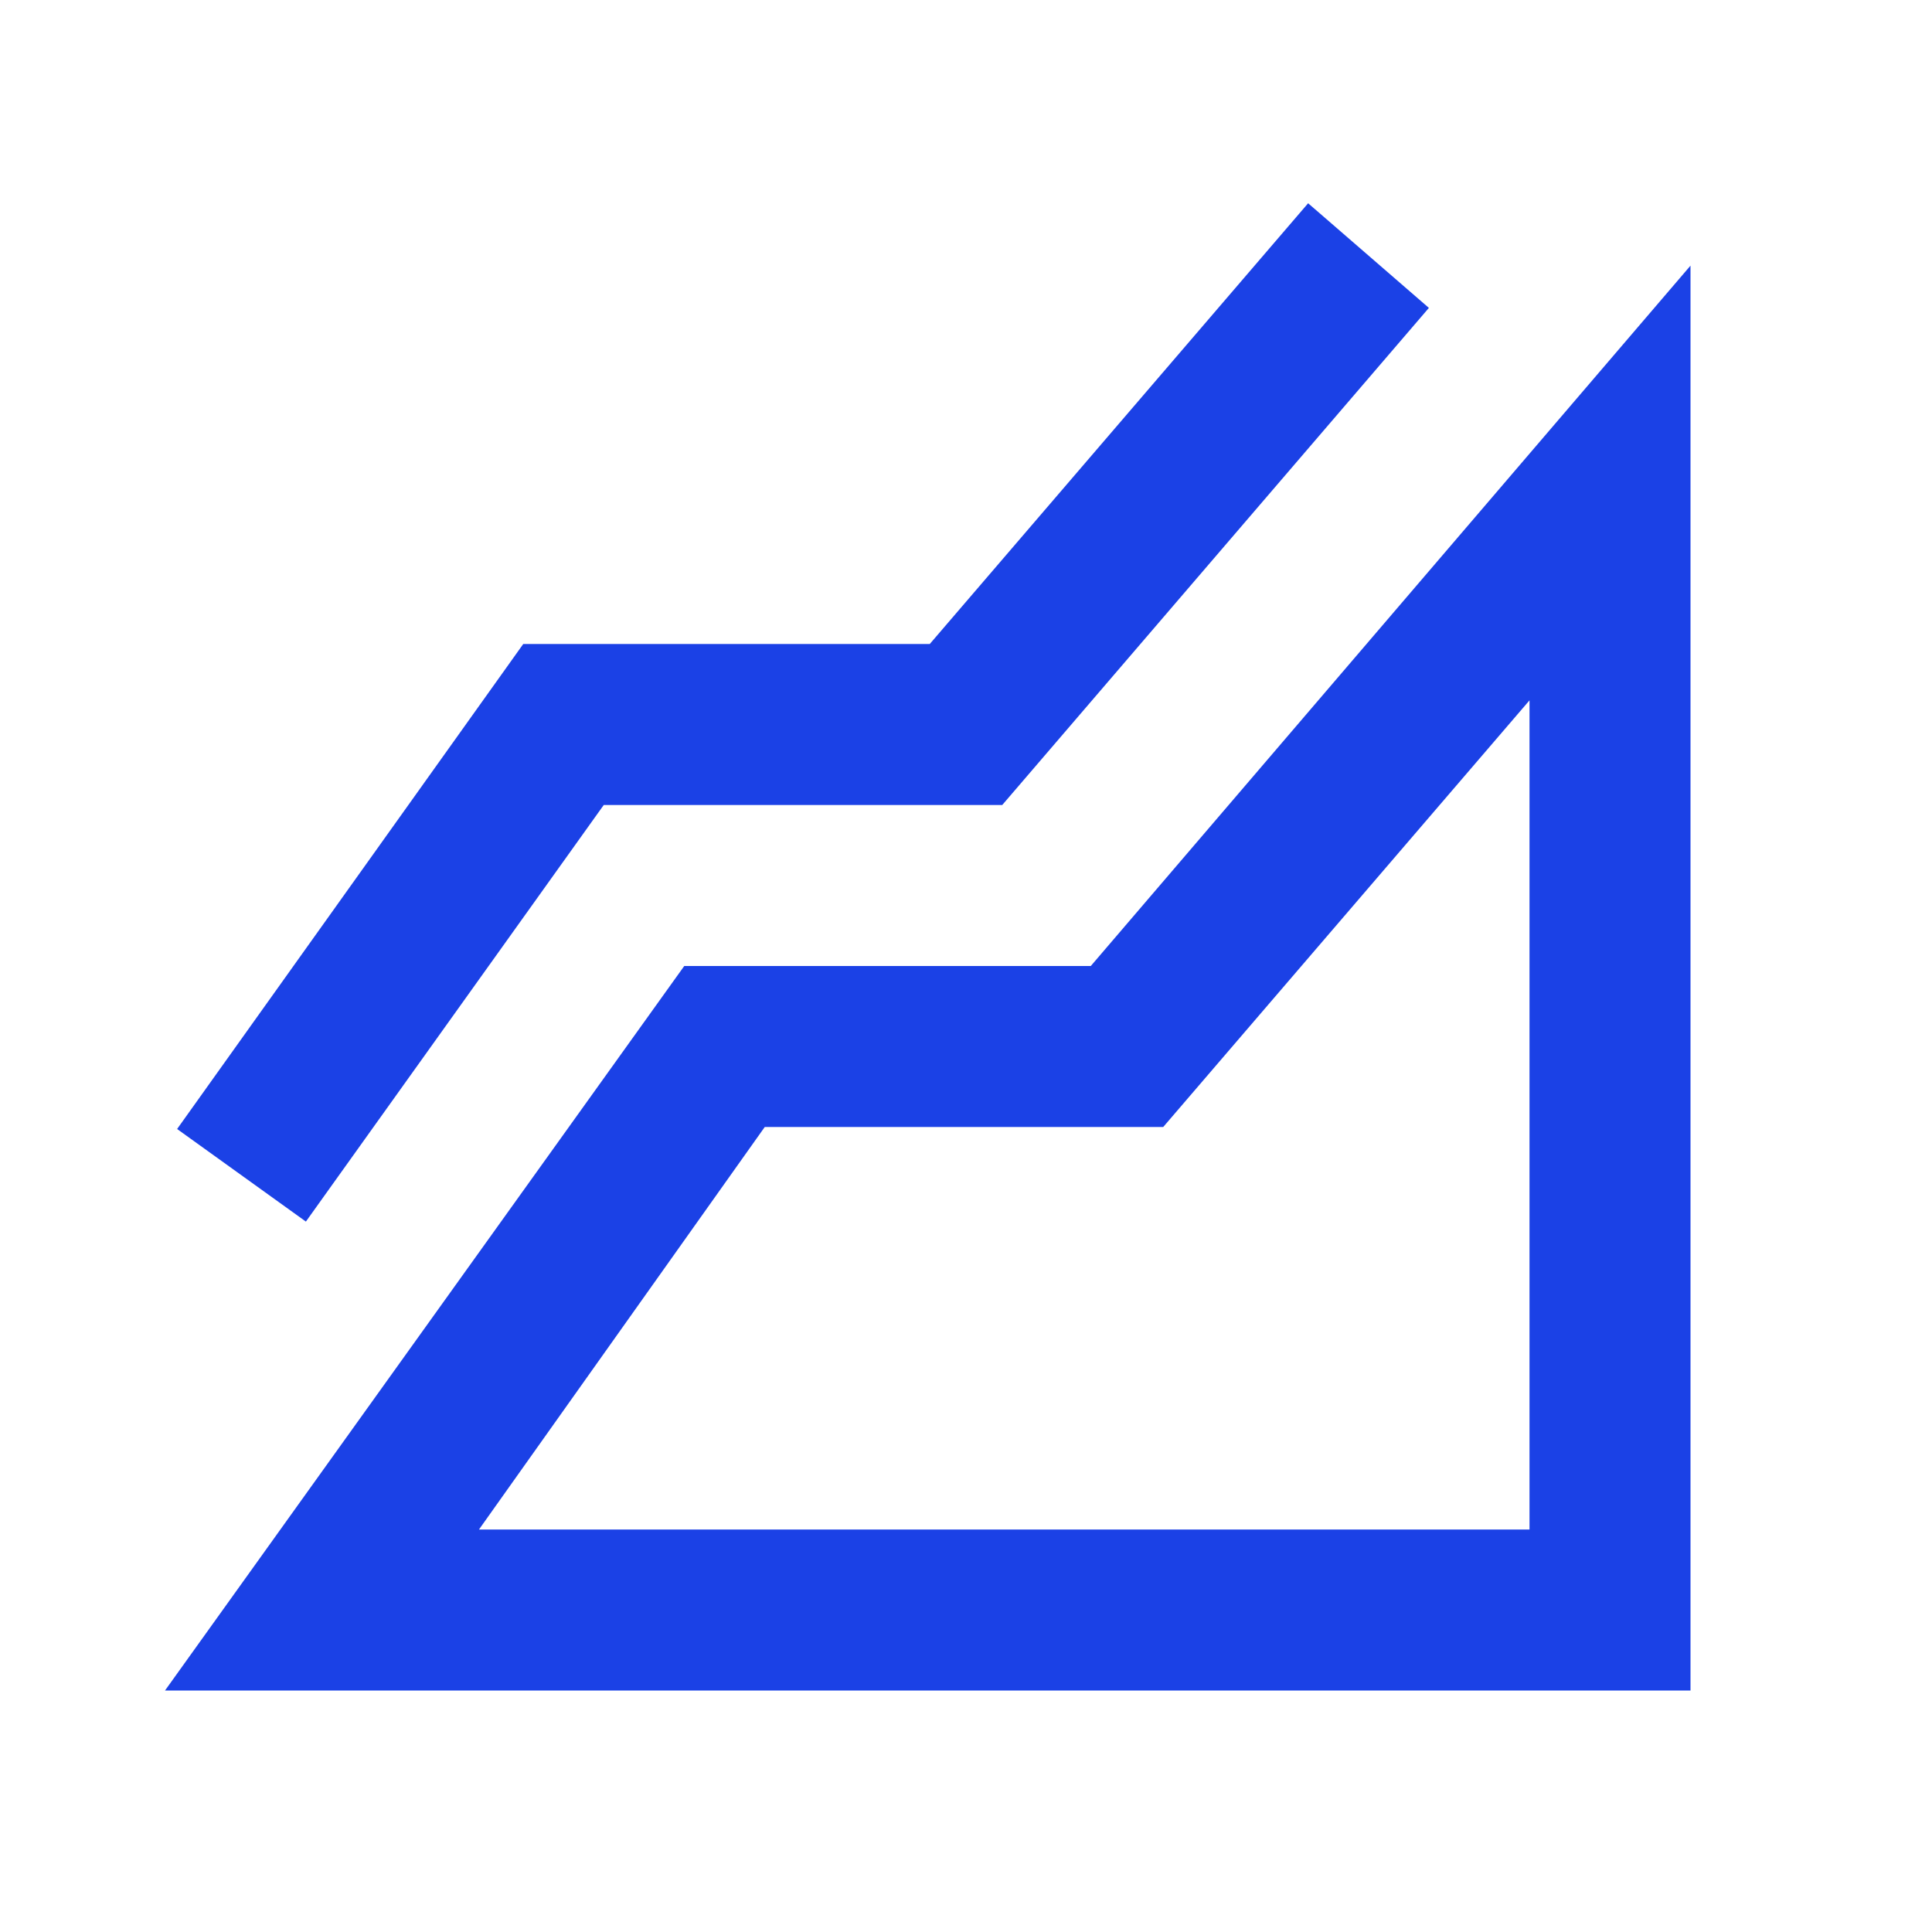
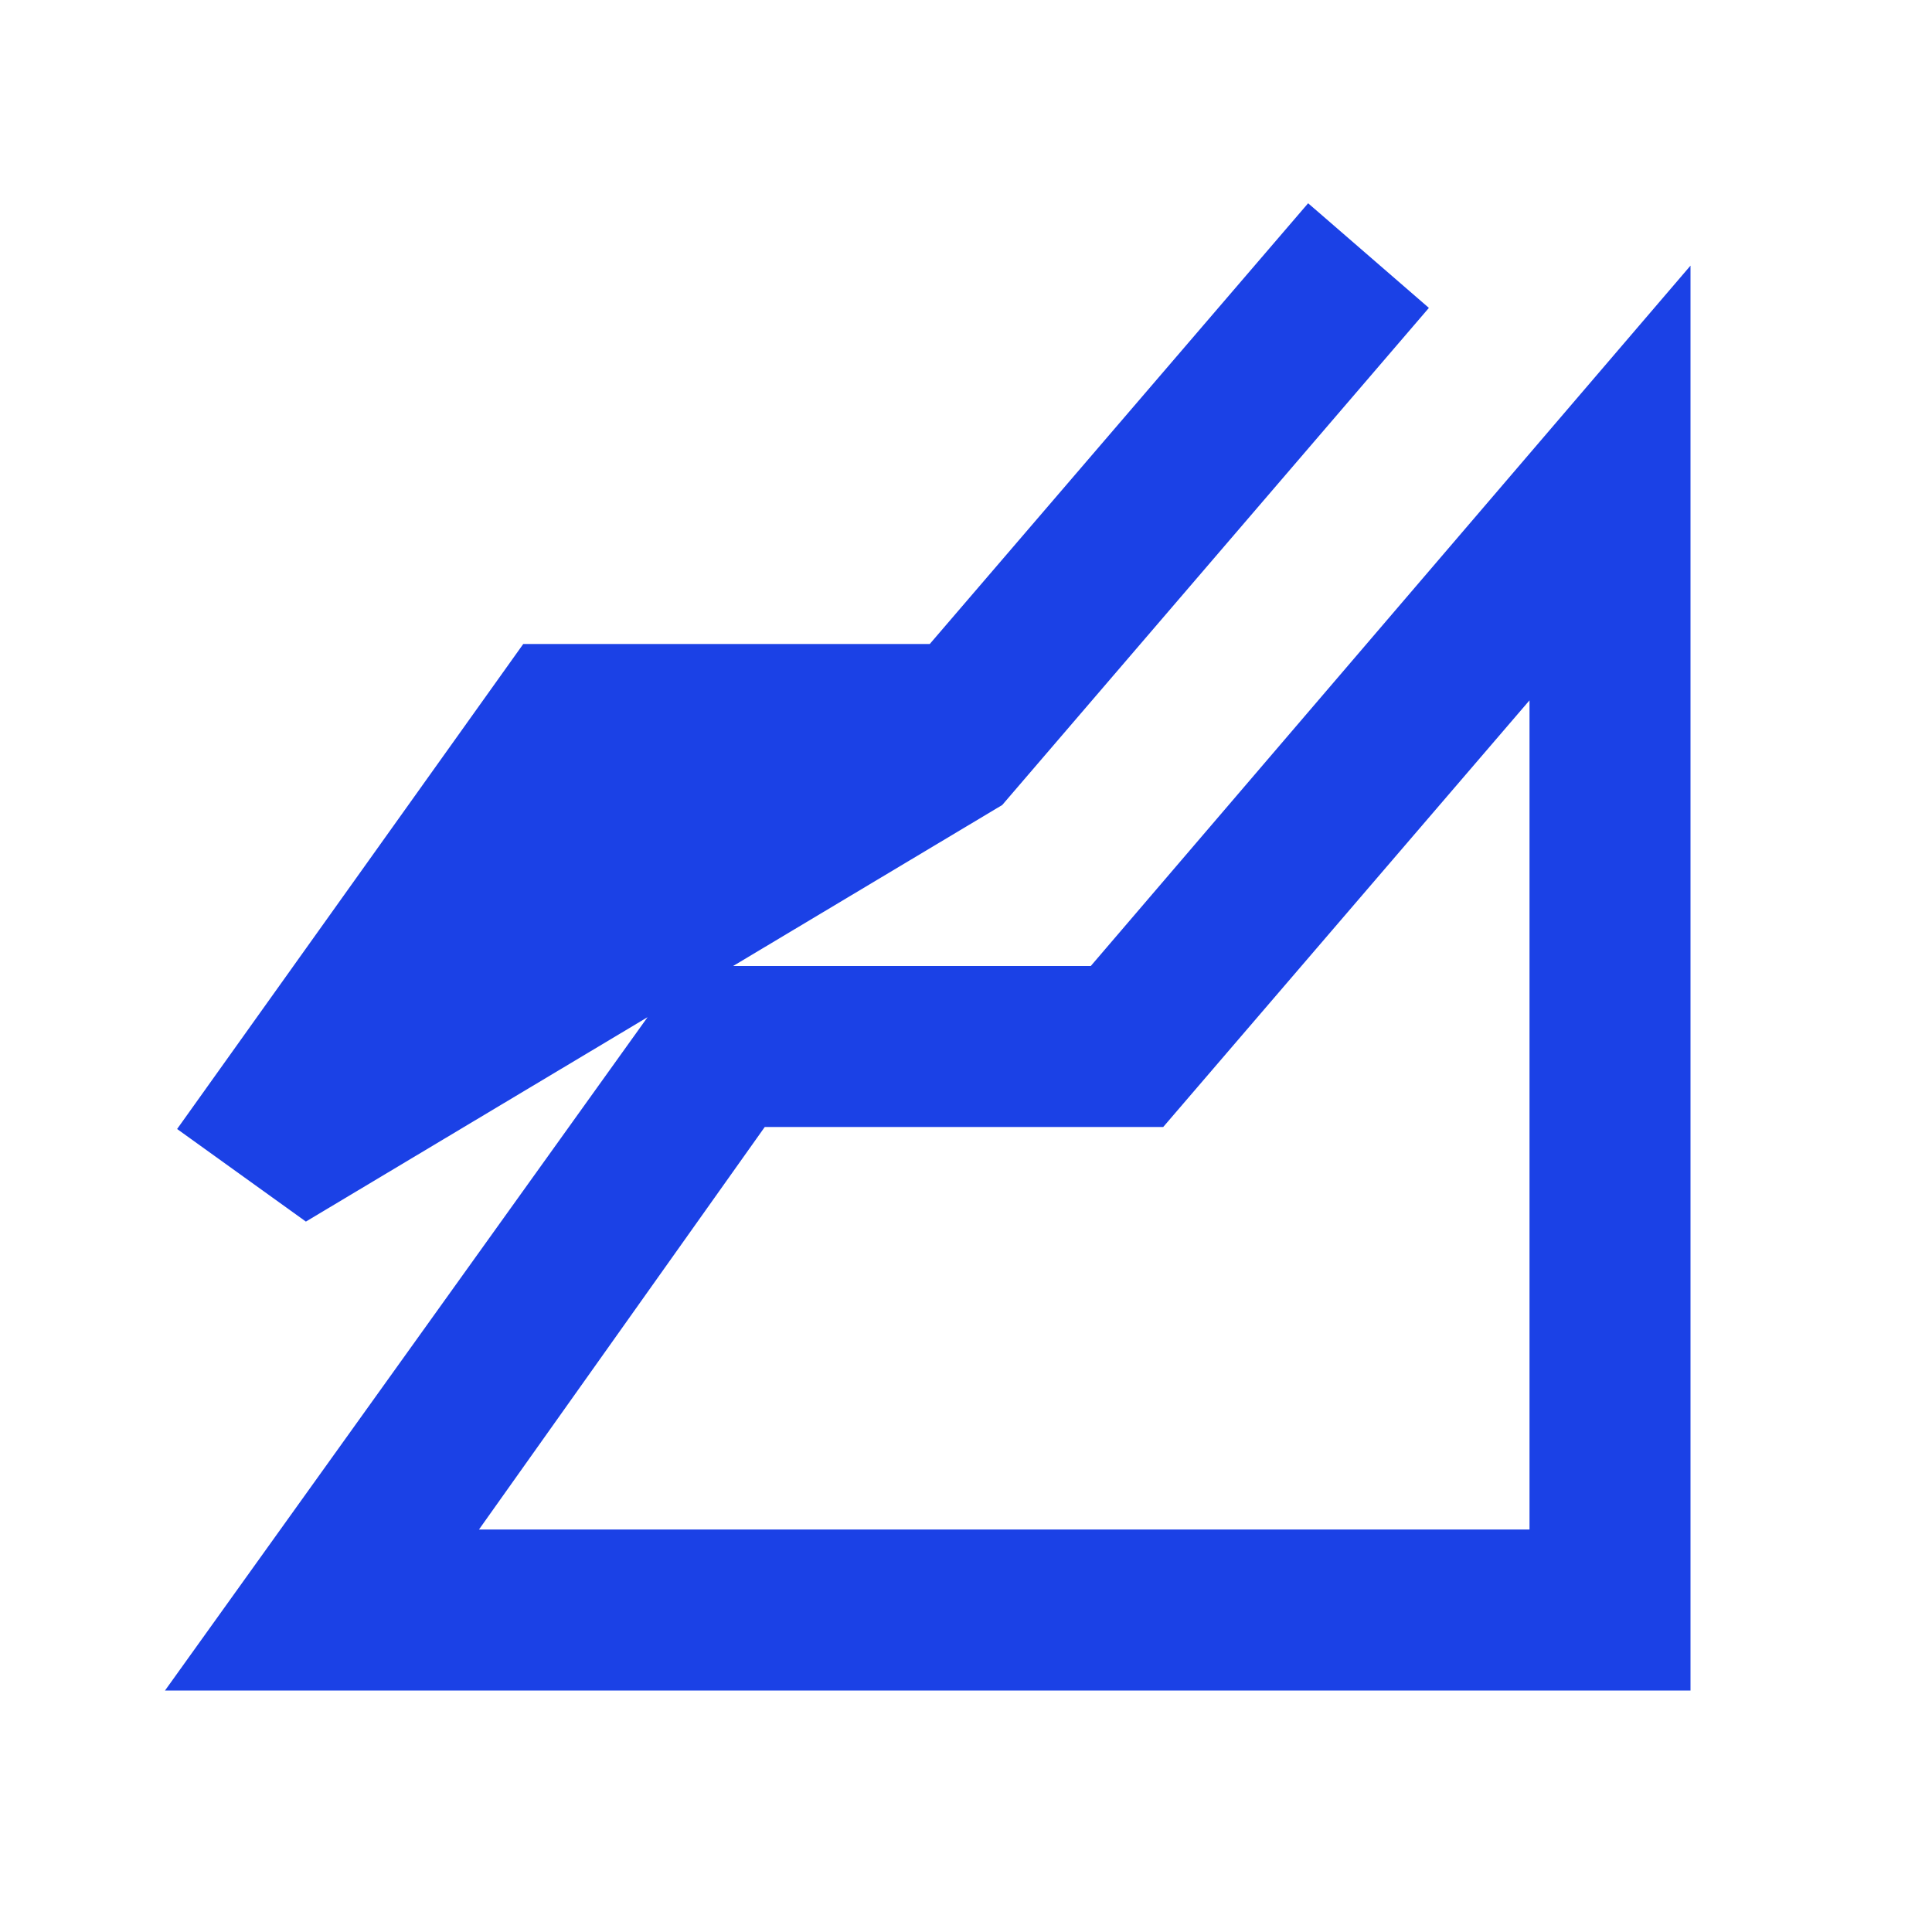
<svg xmlns="http://www.w3.org/2000/svg" fill="none" height="100%" overflow="visible" preserveAspectRatio="none" style="display: block;" viewBox="0 0 73 73" width="100%">
  <g id="elevation_24dp_E3E3E3_FILL0_wght400_GRAD0_opsz24 1">
-     <path d="M6.235 63.875L25.854 36.5H41.215L63.875 10.037V63.875H6.235ZM11.558 46.157L6.692 42.659L19.771 24.333H35.131L49.427 7.68L53.99 11.634L37.869 30.417H22.812L11.558 46.157ZM18.098 57.792H57.792V26.462L43.952 42.583H28.896L18.098 57.792Z" fill="#1B41E6" id="Vector" />
+     <path d="M6.235 63.875L25.854 36.5H41.215L63.875 10.037V63.875H6.235ZM11.558 46.157L6.692 42.659L19.771 24.333H35.131L49.427 7.68L53.99 11.634L37.869 30.417L11.558 46.157ZM18.098 57.792H57.792V26.462L43.952 42.583H28.896L18.098 57.792Z" fill="#1B41E6" id="Vector" />
  </g>
</svg>